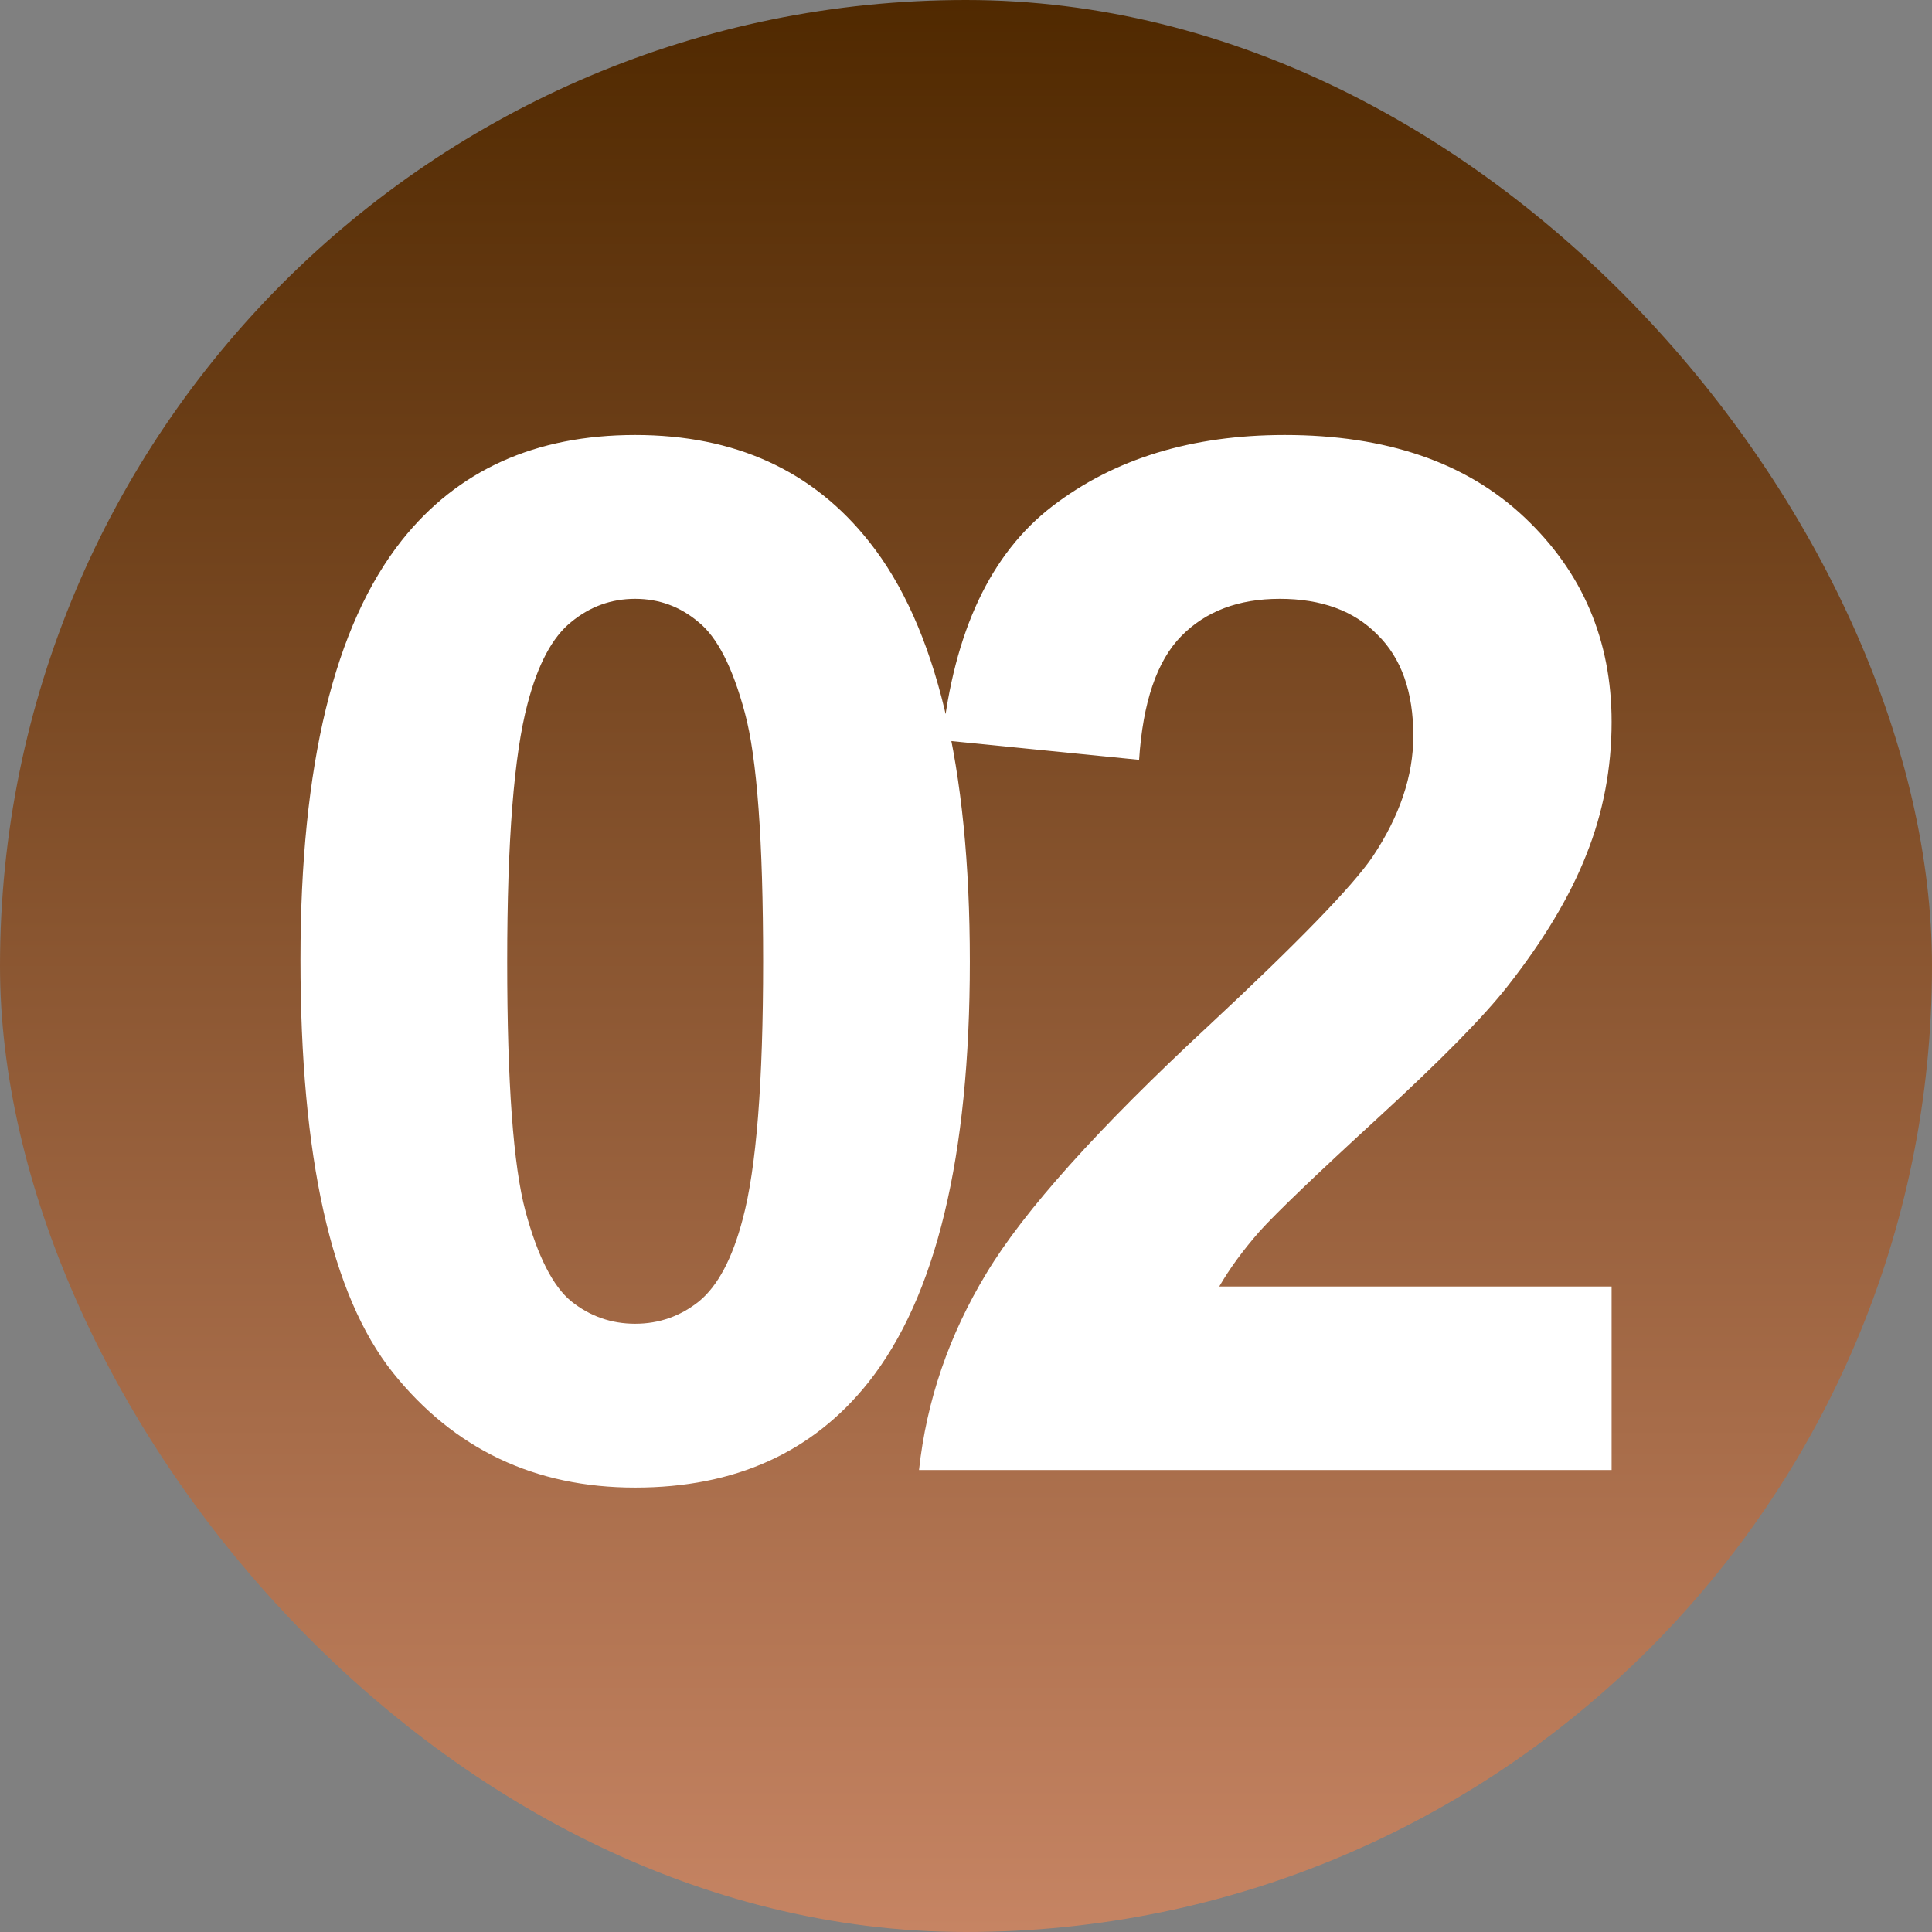
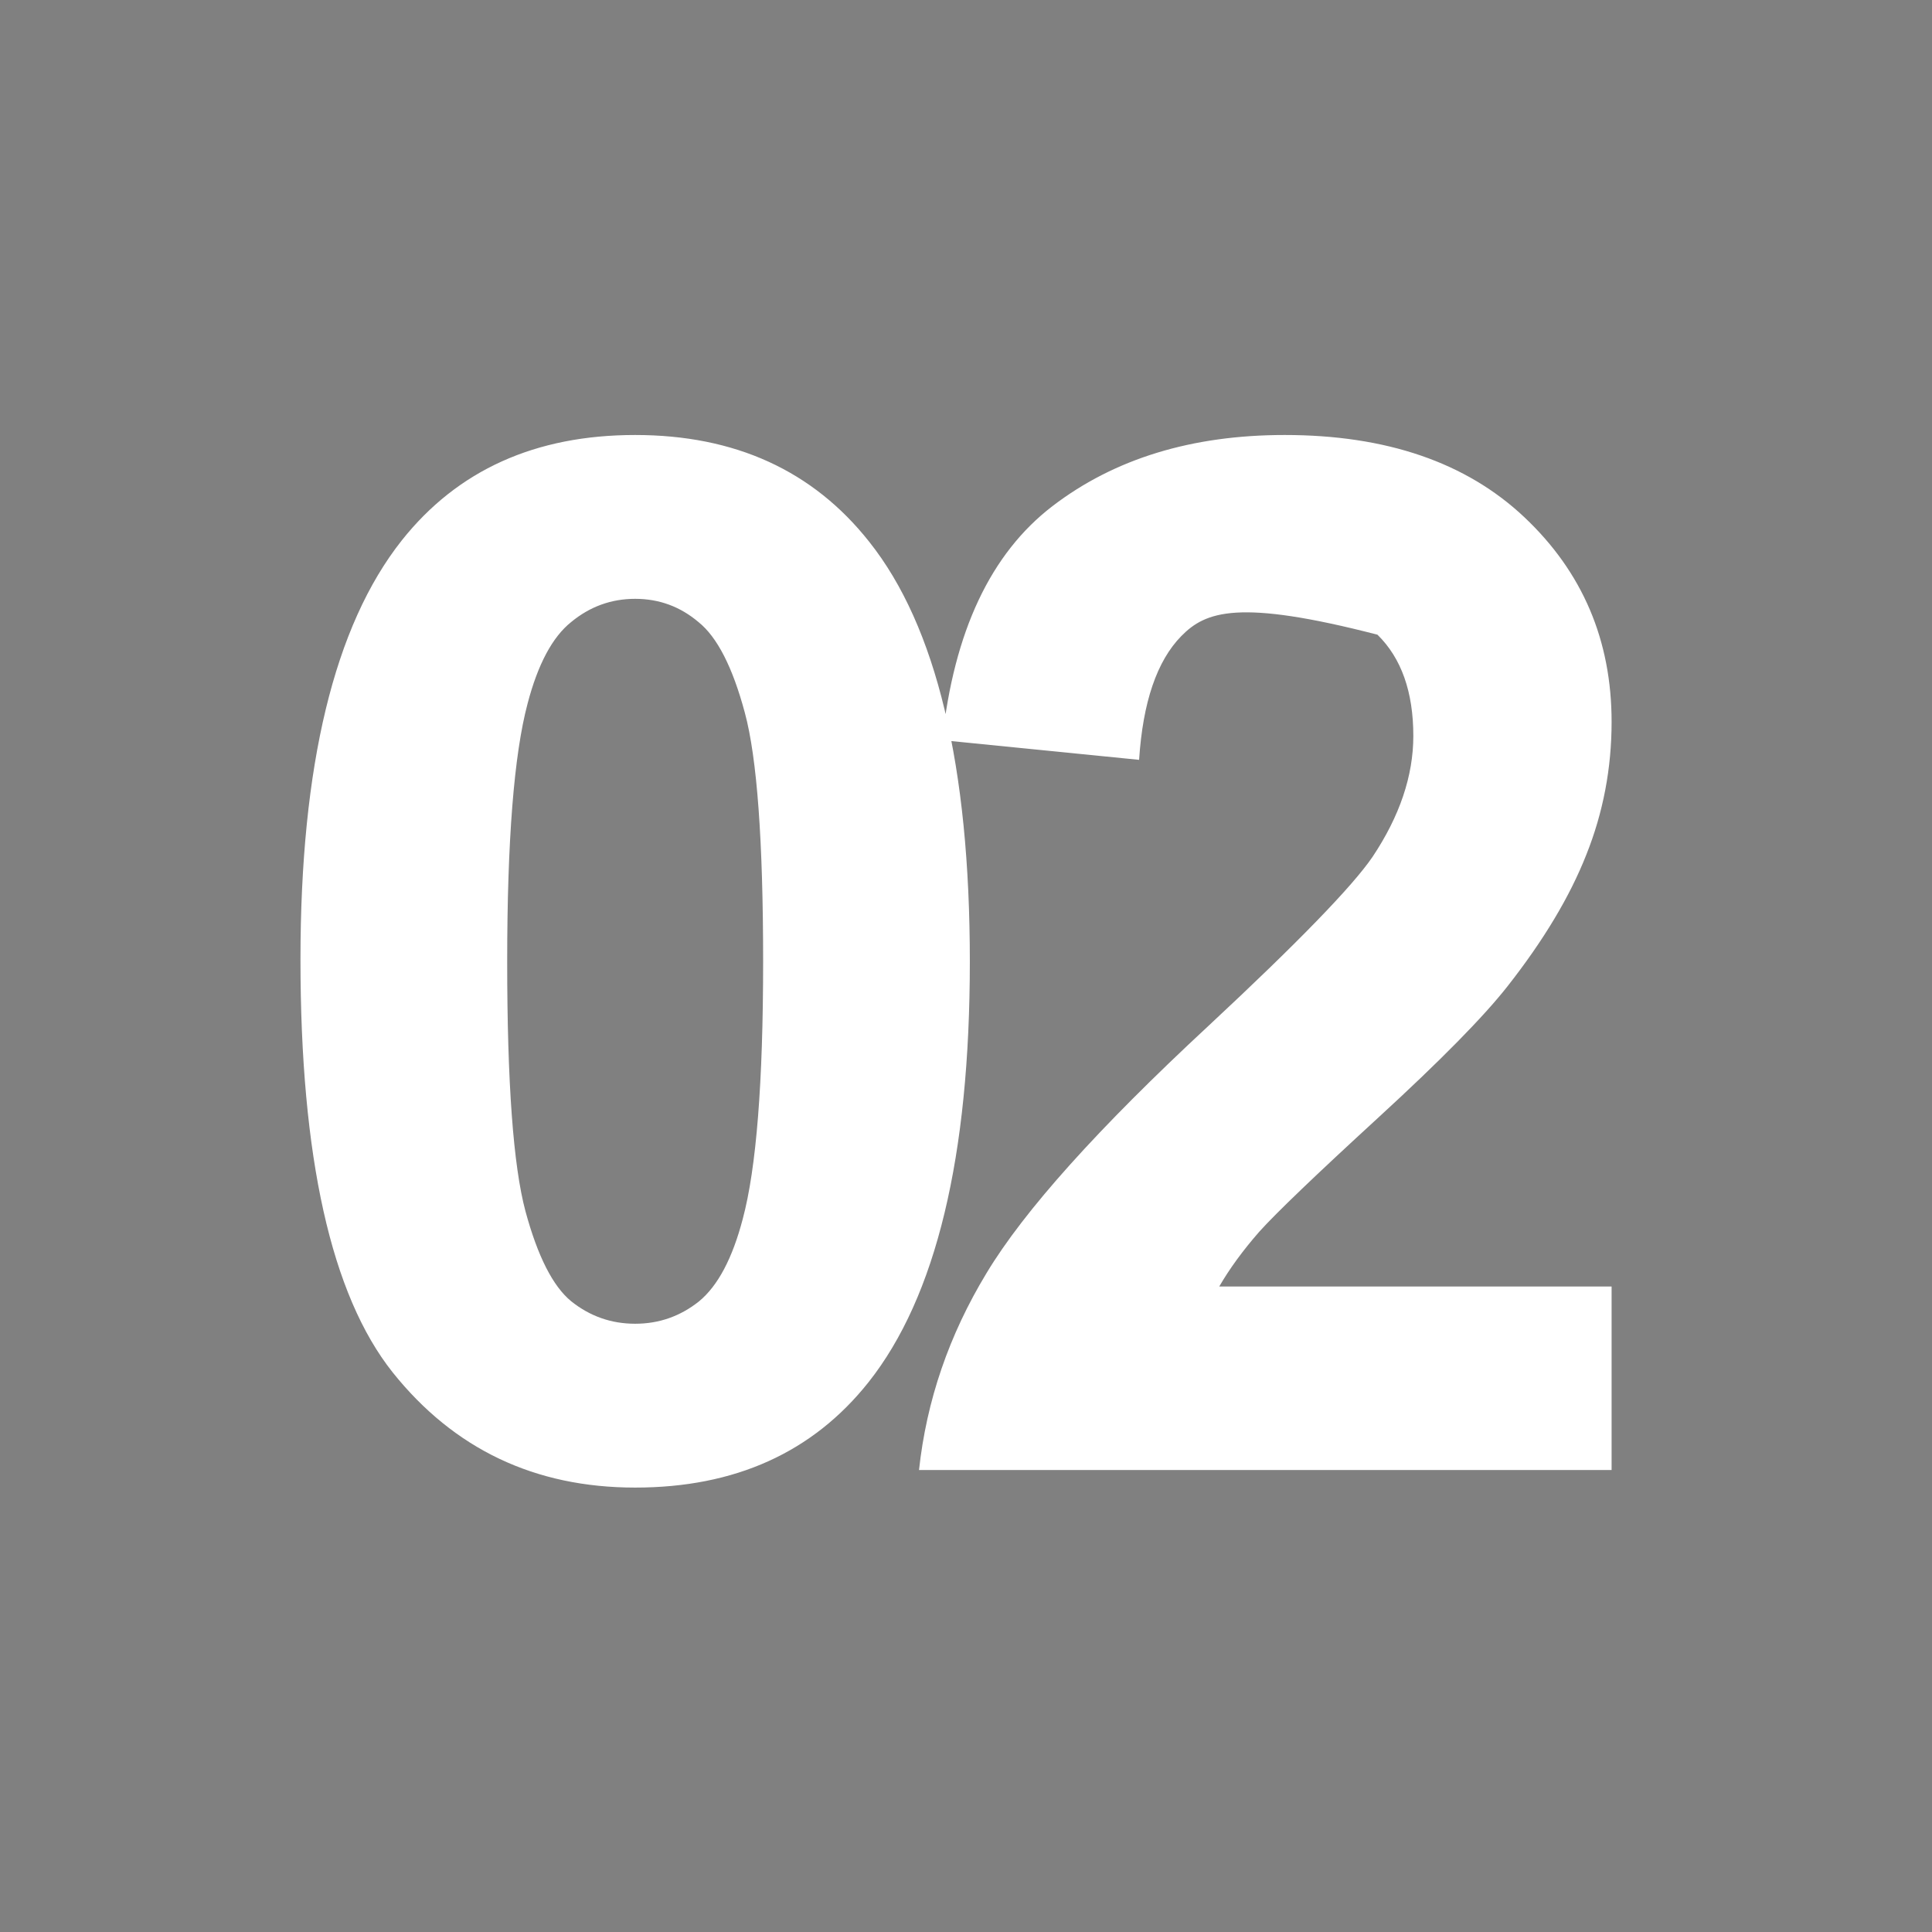
<svg xmlns="http://www.w3.org/2000/svg" width="161" height="161" viewBox="0 0 161 161" fill="none">
  <rect x="0" y="0" width="161" height="161" fill="#808080" stroke="none" />
-   <rect width="161" height="161" rx="80.5" fill="url(#paint0_linear_817_878)" />
-   <path d="M52.93 36.25C61.25 36.25 67.754 39.219 72.441 45.156C78.027 52.188 80.82 63.848 80.82 80.137C80.82 96.387 78.008 108.066 72.383 115.176C67.734 121.035 61.25 123.965 52.93 123.965C44.57 123.965 37.832 120.762 32.715 114.355C27.598 107.91 25.039 96.445 25.039 79.961C25.039 63.789 27.852 52.148 33.477 45.039C38.125 39.18 44.609 36.25 52.93 36.25ZM52.93 49.902C50.938 49.902 49.16 50.547 47.598 51.836C46.035 53.086 44.824 55.352 43.965 58.633C42.832 62.891 42.266 70.059 42.266 80.137C42.266 90.215 42.773 97.148 43.789 100.938C44.805 104.688 46.074 107.188 47.598 108.438C49.16 109.688 50.938 110.312 52.93 110.312C54.922 110.312 56.699 109.688 58.262 108.438C59.824 107.148 61.035 104.863 61.895 101.582C63.027 97.363 63.594 90.215 63.594 80.137C63.594 70.059 63.086 63.145 62.07 59.395C61.055 55.605 59.766 53.086 58.203 51.836C56.68 50.547 54.922 49.902 52.93 49.902ZM134.3 107.207V122.5H76.585C77.21 116.719 79.085 111.25 82.21 106.094C85.335 100.898 91.507 94.023 100.726 85.469C108.148 78.555 112.698 73.867 114.378 71.406C116.644 68.008 117.777 64.648 117.777 61.328C117.777 57.656 116.78 54.844 114.788 52.891C112.835 50.898 110.12 49.902 106.644 49.902C103.206 49.902 100.472 50.938 98.441 53.008C96.409 55.078 95.237 58.516 94.925 63.32L78.519 61.68C79.495 52.617 82.562 46.113 87.718 42.168C92.874 38.223 99.32 36.25 107.054 36.25C115.53 36.25 122.191 38.535 127.034 43.105C131.878 47.676 134.3 53.359 134.3 60.156C134.3 64.023 133.597 67.715 132.191 71.231C130.823 74.707 128.636 78.359 125.628 82.188C123.636 84.727 120.042 88.379 114.847 93.144C109.652 97.91 106.351 101.074 104.945 102.637C103.577 104.199 102.464 105.723 101.605 107.207H134.3Z" fill="white" />
+   <path d="M52.93 36.25C61.25 36.25 67.754 39.219 72.441 45.156C78.027 52.188 80.82 63.848 80.82 80.137C80.82 96.387 78.008 108.066 72.383 115.176C67.734 121.035 61.25 123.965 52.93 123.965C44.57 123.965 37.832 120.762 32.715 114.355C27.598 107.91 25.039 96.445 25.039 79.961C25.039 63.789 27.852 52.148 33.477 45.039C38.125 39.18 44.609 36.25 52.93 36.25ZM52.93 49.902C50.938 49.902 49.16 50.547 47.598 51.836C46.035 53.086 44.824 55.352 43.965 58.633C42.832 62.891 42.266 70.059 42.266 80.137C42.266 90.215 42.773 97.148 43.789 100.938C44.805 104.688 46.074 107.188 47.598 108.438C49.16 109.688 50.938 110.312 52.93 110.312C54.922 110.312 56.699 109.688 58.262 108.438C59.824 107.148 61.035 104.863 61.895 101.582C63.027 97.363 63.594 90.215 63.594 80.137C63.594 70.059 63.086 63.145 62.07 59.395C61.055 55.605 59.766 53.086 58.203 51.836C56.68 50.547 54.922 49.902 52.93 49.902ZM134.3 107.207V122.5H76.585C77.21 116.719 79.085 111.25 82.21 106.094C85.335 100.898 91.507 94.023 100.726 85.469C108.148 78.555 112.698 73.867 114.378 71.406C116.644 68.008 117.777 64.648 117.777 61.328C117.777 57.656 116.78 54.844 114.788 52.891C103.206 49.902 100.472 50.938 98.441 53.008C96.409 55.078 95.237 58.516 94.925 63.32L78.519 61.68C79.495 52.617 82.562 46.113 87.718 42.168C92.874 38.223 99.32 36.25 107.054 36.25C115.53 36.25 122.191 38.535 127.034 43.105C131.878 47.676 134.3 53.359 134.3 60.156C134.3 64.023 133.597 67.715 132.191 71.231C130.823 74.707 128.636 78.359 125.628 82.188C123.636 84.727 120.042 88.379 114.847 93.144C109.652 97.91 106.351 101.074 104.945 102.637C103.577 104.199 102.464 105.723 101.605 107.207H134.3Z" fill="white" />
  <defs>
    <linearGradient id="paint0_linear_817_878" x1="80.5" y1="0" x2="80.5" y2="161" gradientUnits="userSpaceOnUse">
      <stop stop-color="#502900" />
      <stop offset="1" stop-color="#C68463" />
    </linearGradient>
  </defs>
</svg>